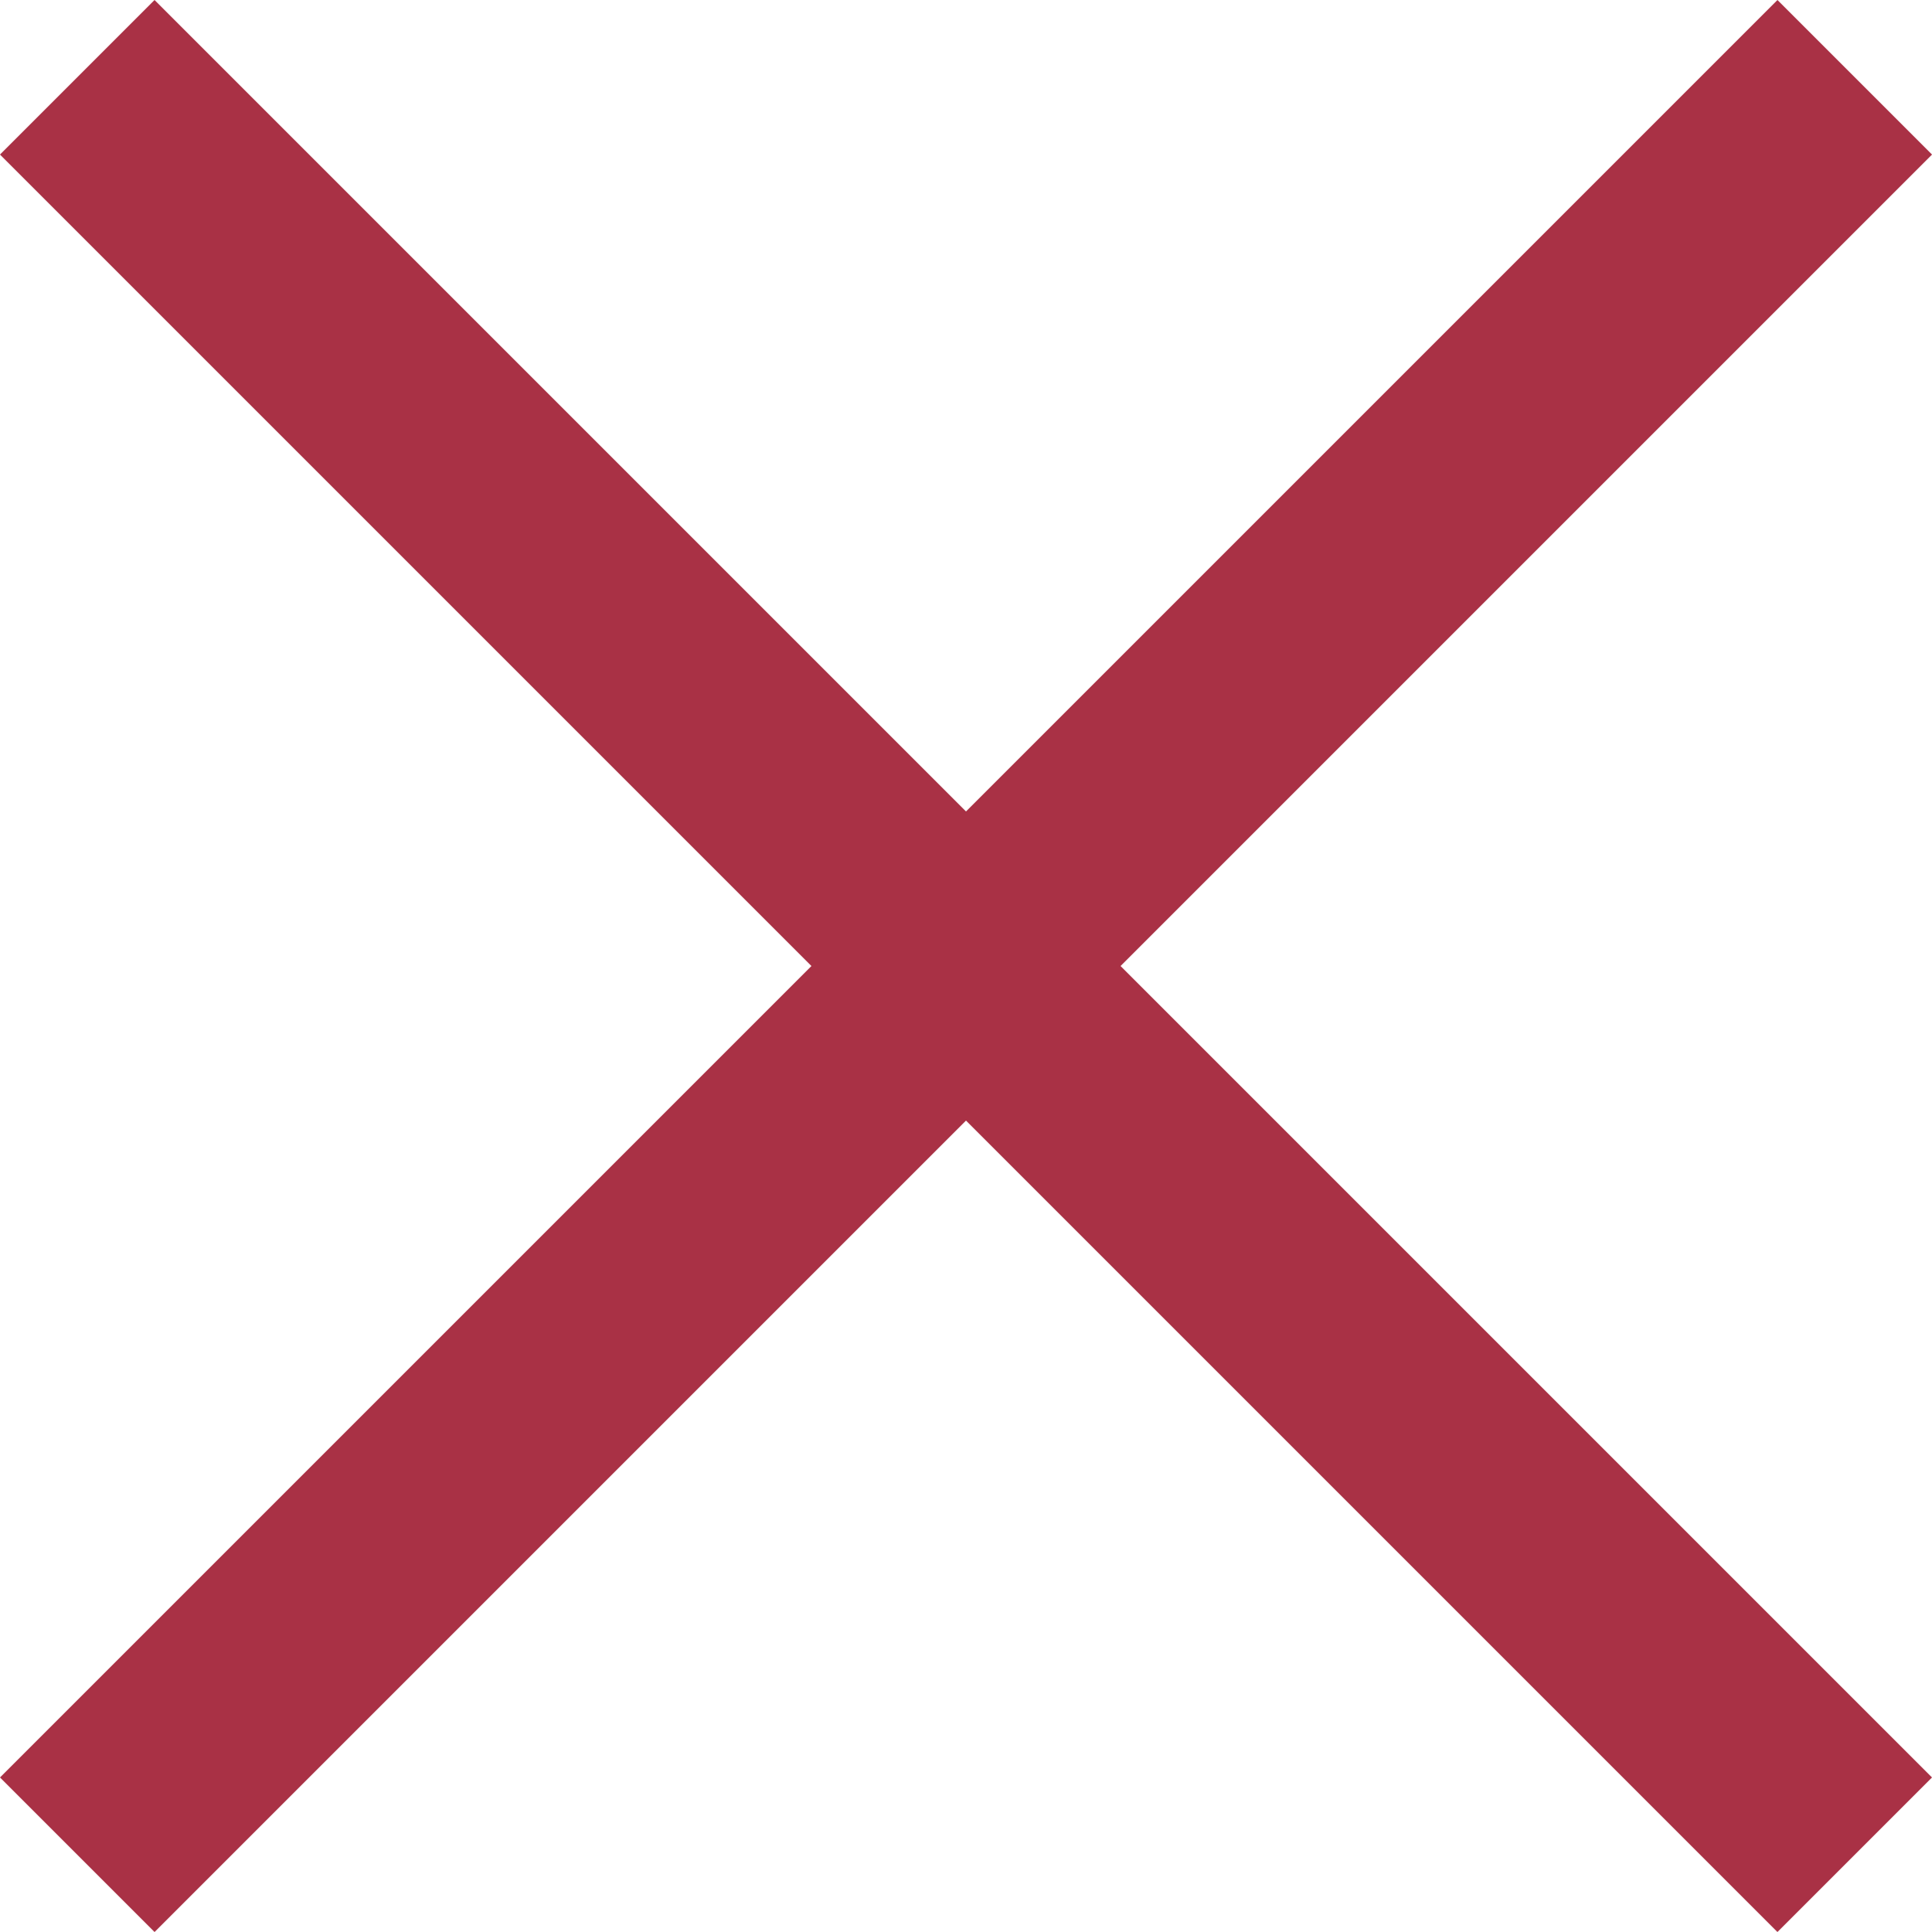
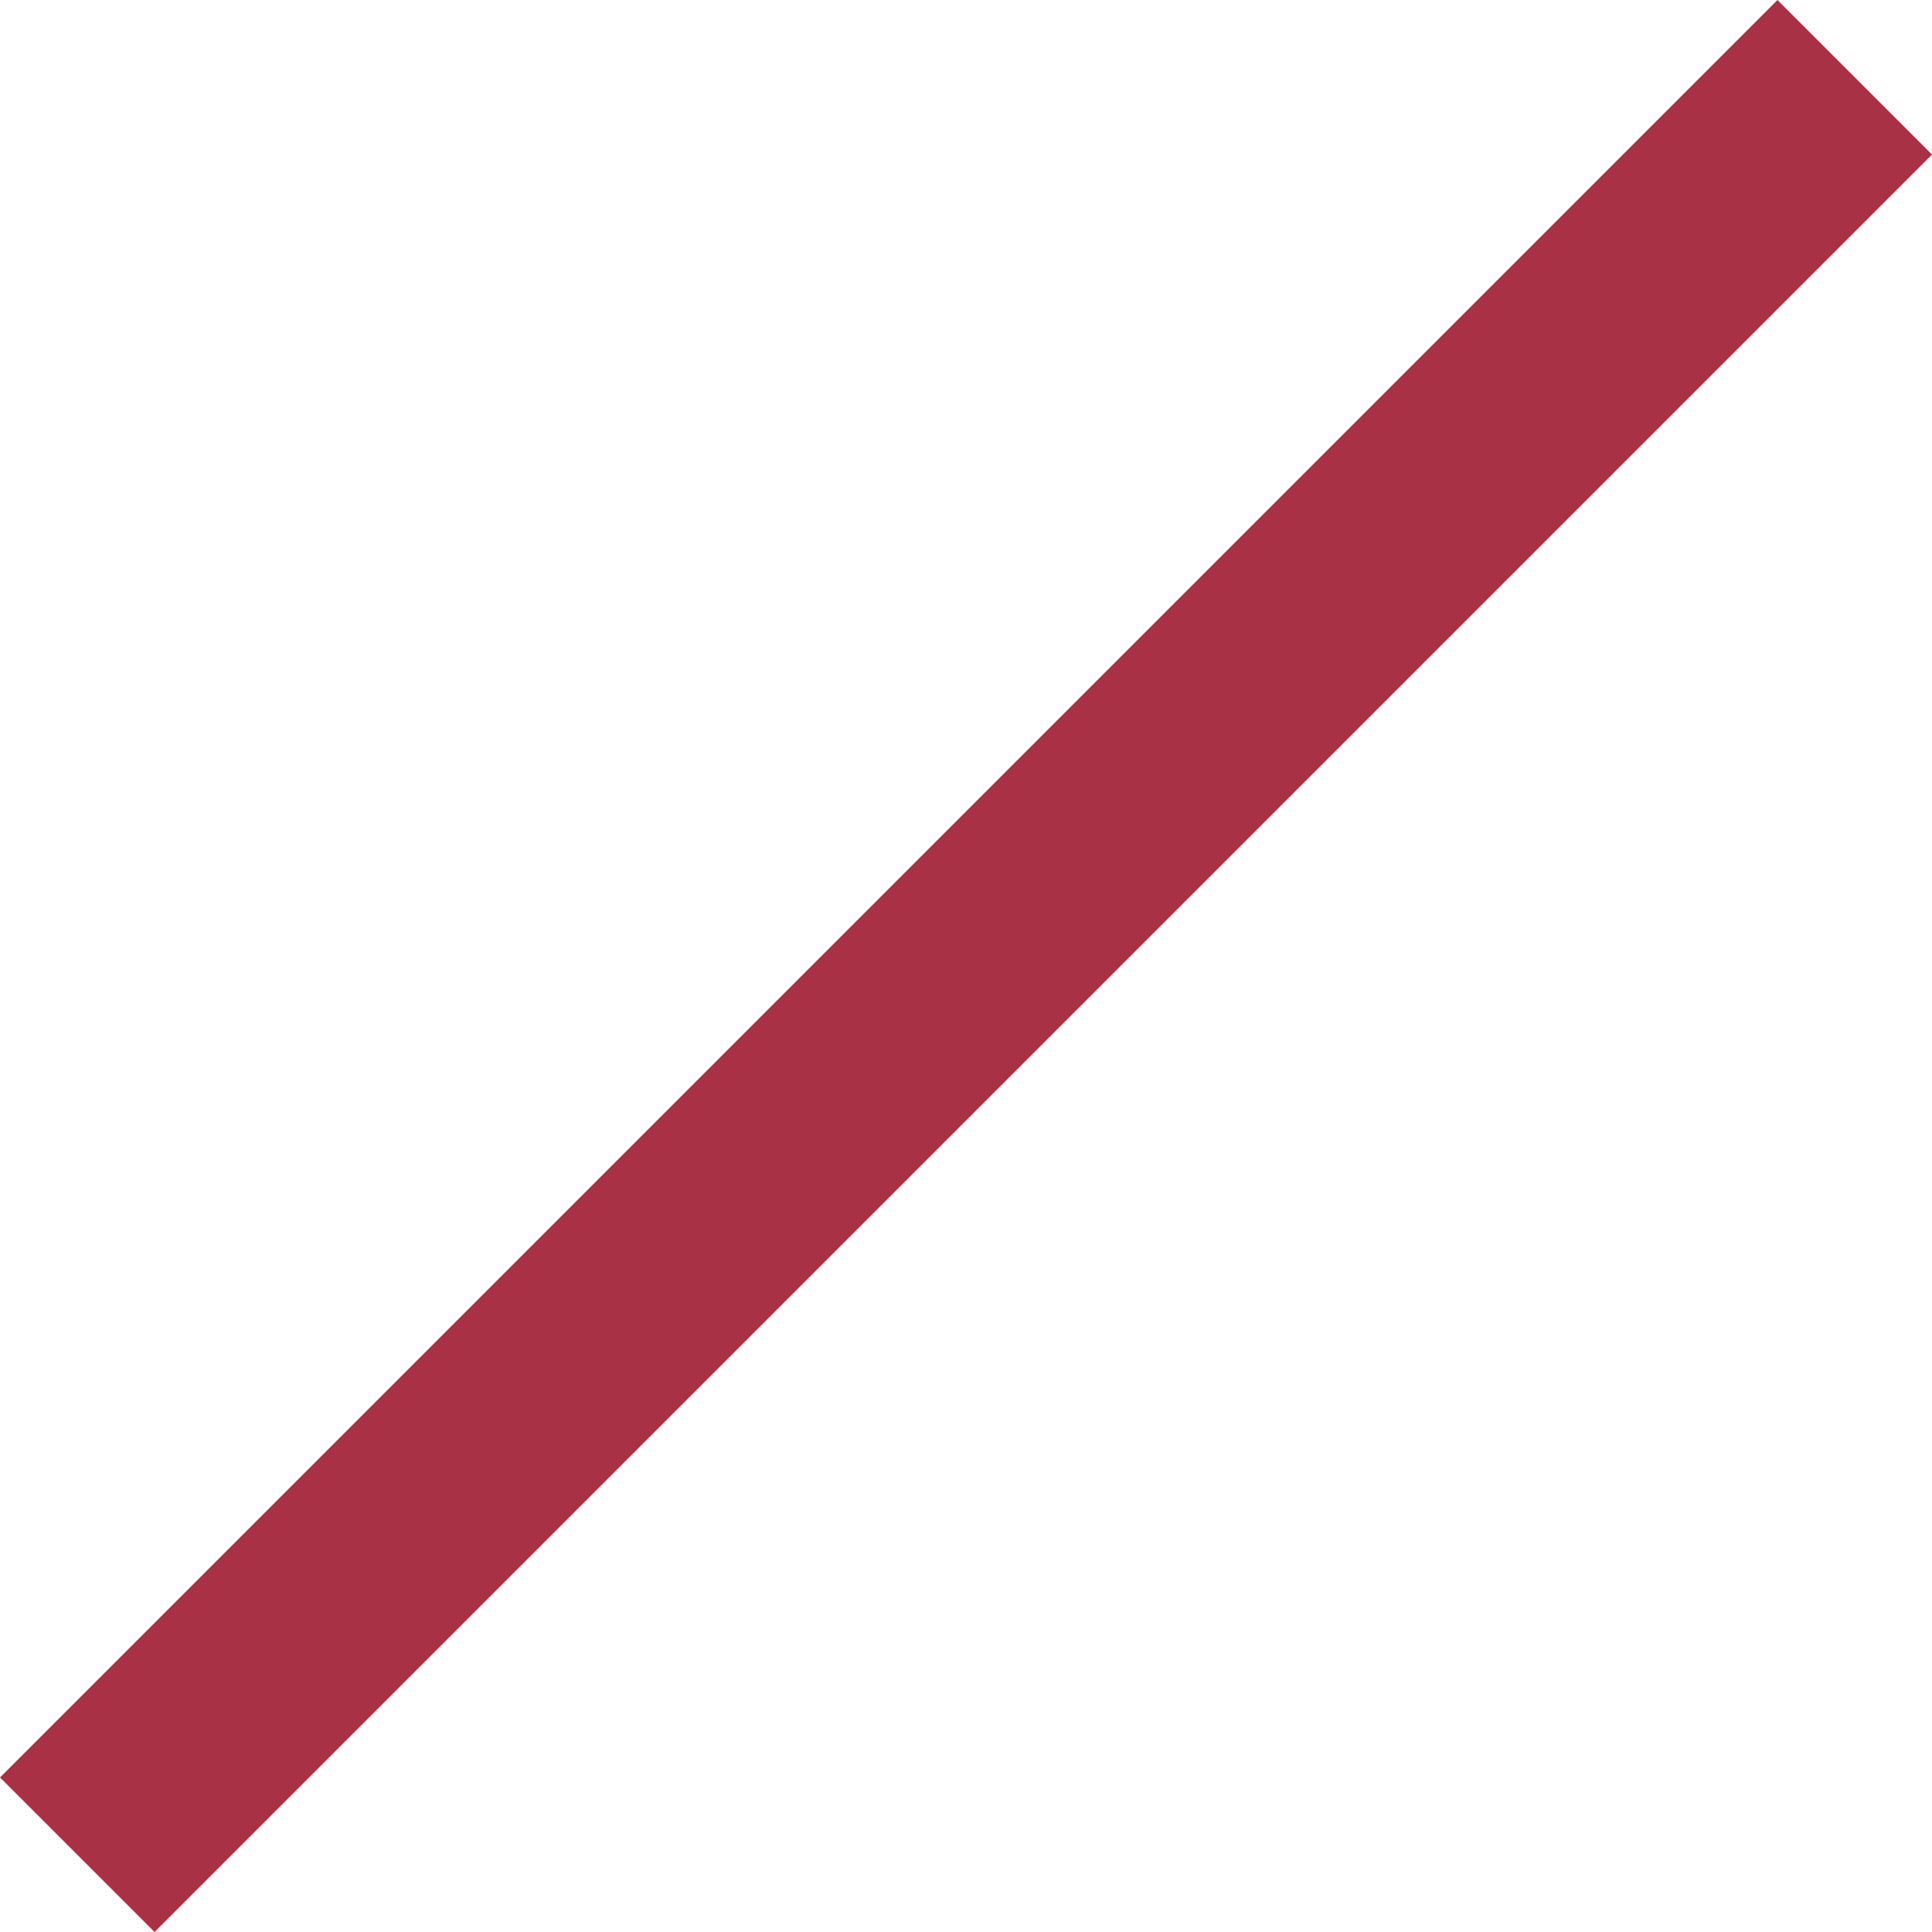
<svg xmlns="http://www.w3.org/2000/svg" width="35.355" height="35.355" viewBox="0 0 35.355 35.355">
  <g id="close-icon" transform="translate(-45 -45)">
-     <rect id="Rectangle_1" data-name="Rectangle 1" width="46" height="4" transform="translate(47.828 45) rotate(45)" fill="#a93145" />
    <rect id="Rectangle_2" data-name="Rectangle 2" width="46" height="4" transform="translate(45 77.527) rotate(-45)" fill="#a93145" />
  </g>
</svg>